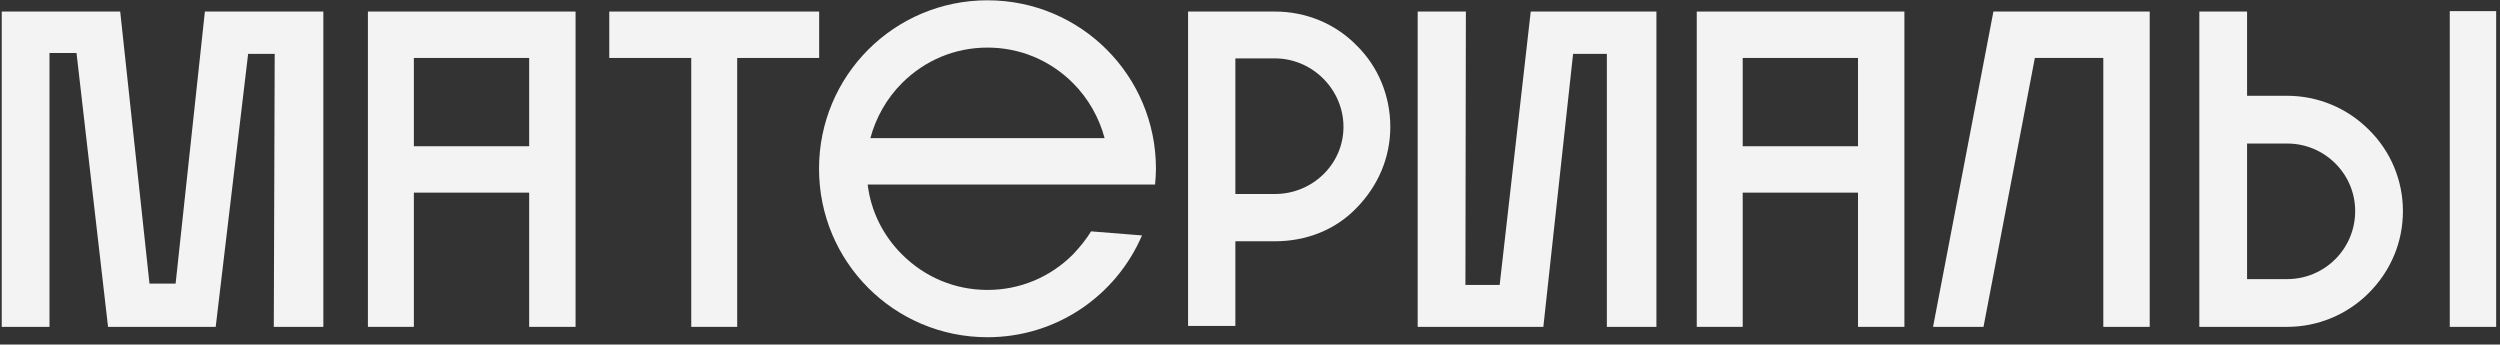
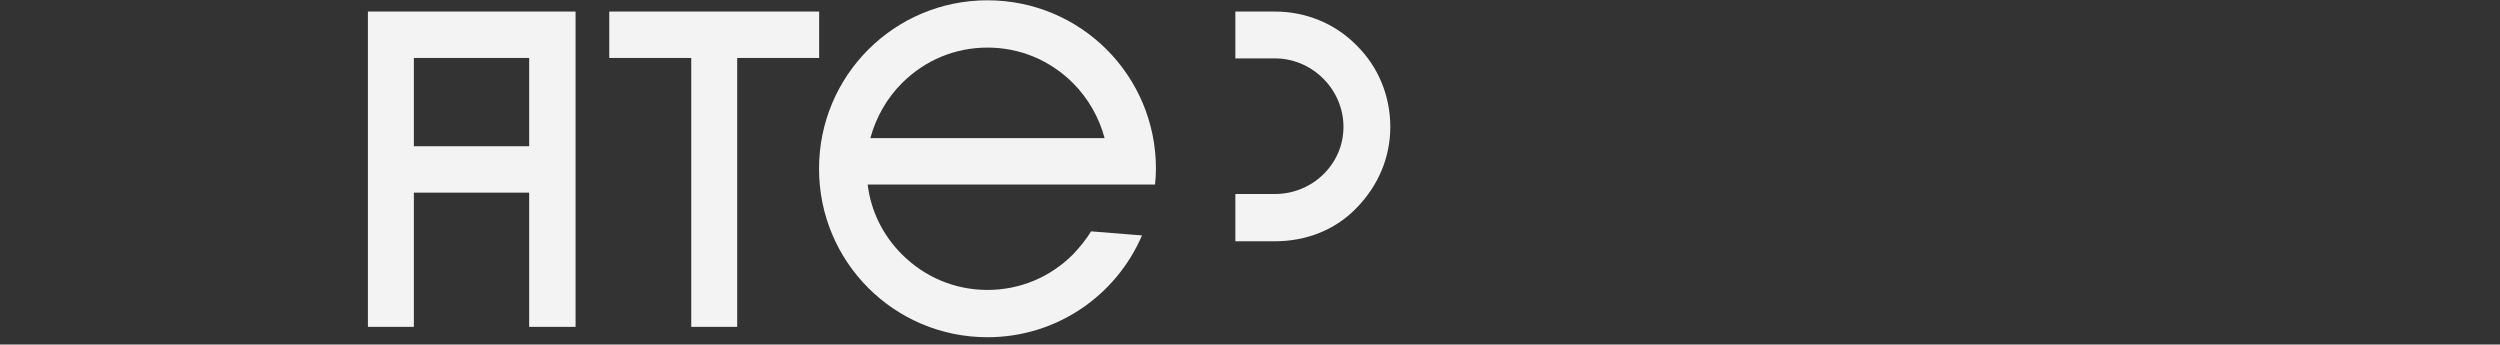
<svg xmlns="http://www.w3.org/2000/svg" width="283" height="39" viewBox="0 0 283 39" fill="none">
  <rect x="0" y="0" width="283" height="39" fill="#333333" stroke="none" />
-   <path d="M12.23 37H24.417L28.088 6.101H31.096L30.994 37H36.603V1.308H23.193L19.879 32.105H16.921L13.607 1.308H0.197V37H5.602V5.999H8.661L12.23 37Z" fill="#F3F3F3" />
  <path d="M46.849 37V21.806H59.902V37H65.154V1.308H41.648V37H46.849ZM46.849 6.56H59.902V16.554H46.849V6.56Z" fill="#F3F3F3" />
  <path d="M92.729 6.56V1.308H68.969V6.56H78.249V37H83.45V6.56H92.729Z" fill="#F3F3F3" />
  <path d="M129.273 26.65L123.511 26.191C122.95 27.108 122.237 27.975 121.472 28.791C118.871 31.392 115.455 32.819 111.784 32.819C108.113 32.819 104.697 31.392 102.096 28.791C99.955 26.65 98.578 23.896 98.221 20.888H130.752C130.803 20.327 130.854 19.715 130.854 19.103C130.854 8.549 122.339 0.034 111.784 0.034C101.229 0.034 92.714 8.549 92.714 19.103C92.714 29.658 101.229 38.173 111.784 38.173C119.636 38.173 126.367 33.431 129.273 26.65ZM111.784 5.387C115.455 5.387 118.871 6.815 121.472 9.416C123.205 11.149 124.429 13.342 125.041 15.636H98.527C99.139 13.342 100.363 11.149 102.096 9.416C104.697 6.815 108.113 5.387 111.784 5.387Z" fill="#F3F3F3" />
-   <path d="M144.33 1.308H134.49V36.898H139.843V27.312H144.33C147.849 27.312 151.163 26.038 153.559 23.539C156.007 21.041 157.383 17.829 157.383 14.361C157.383 10.843 156.007 7.529 153.559 5.133C151.163 2.685 147.849 1.308 144.33 1.308ZM144.33 21.959H139.843V6.611H144.33C148.562 6.611 152.081 10.129 152.081 14.361C152.081 18.593 148.562 21.959 144.33 21.959Z" fill="#F3F3F3" />
-   <path d="M160.482 1.308V37H174.707L178.073 6.101H181.897V37H187.506V1.308H173.28L169.762 32.258H165.886L165.937 1.308H160.482Z" fill="#F3F3F3" />
-   <path d="M197.274 37V21.806H210.327V37H215.579V1.308H192.073V37H197.274ZM197.274 6.56H210.327V16.554H197.274V6.56Z" fill="#F3F3F3" />
-   <path d="M224.532 37L230.345 6.56H238.095V37H243.347V1.308H225.654L218.821 37H224.532Z" fill="#F3F3F3" />
-   <path d="M282.566 1.257H277.314V37H282.566V1.257ZM272.011 23.896C272.011 20.429 270.634 17.115 268.136 14.667C265.688 12.22 262.374 10.843 258.907 10.843H254.369V1.308H248.964V37H258.907C262.374 37 265.688 35.623 268.136 33.176C270.634 30.678 272.011 27.414 272.011 23.896ZM258.907 31.595H254.369V16.248H258.907C263.139 16.248 266.606 19.664 266.606 23.896C266.606 28.179 263.139 31.595 258.907 31.595Z" fill="#F3F3F3" />
+   <path d="M144.33 1.308H134.49H139.843V27.312H144.33C147.849 27.312 151.163 26.038 153.559 23.539C156.007 21.041 157.383 17.829 157.383 14.361C157.383 10.843 156.007 7.529 153.559 5.133C151.163 2.685 147.849 1.308 144.33 1.308ZM144.33 21.959H139.843V6.611H144.33C148.562 6.611 152.081 10.129 152.081 14.361C152.081 18.593 148.562 21.959 144.33 21.959Z" fill="#F3F3F3" />
</svg>